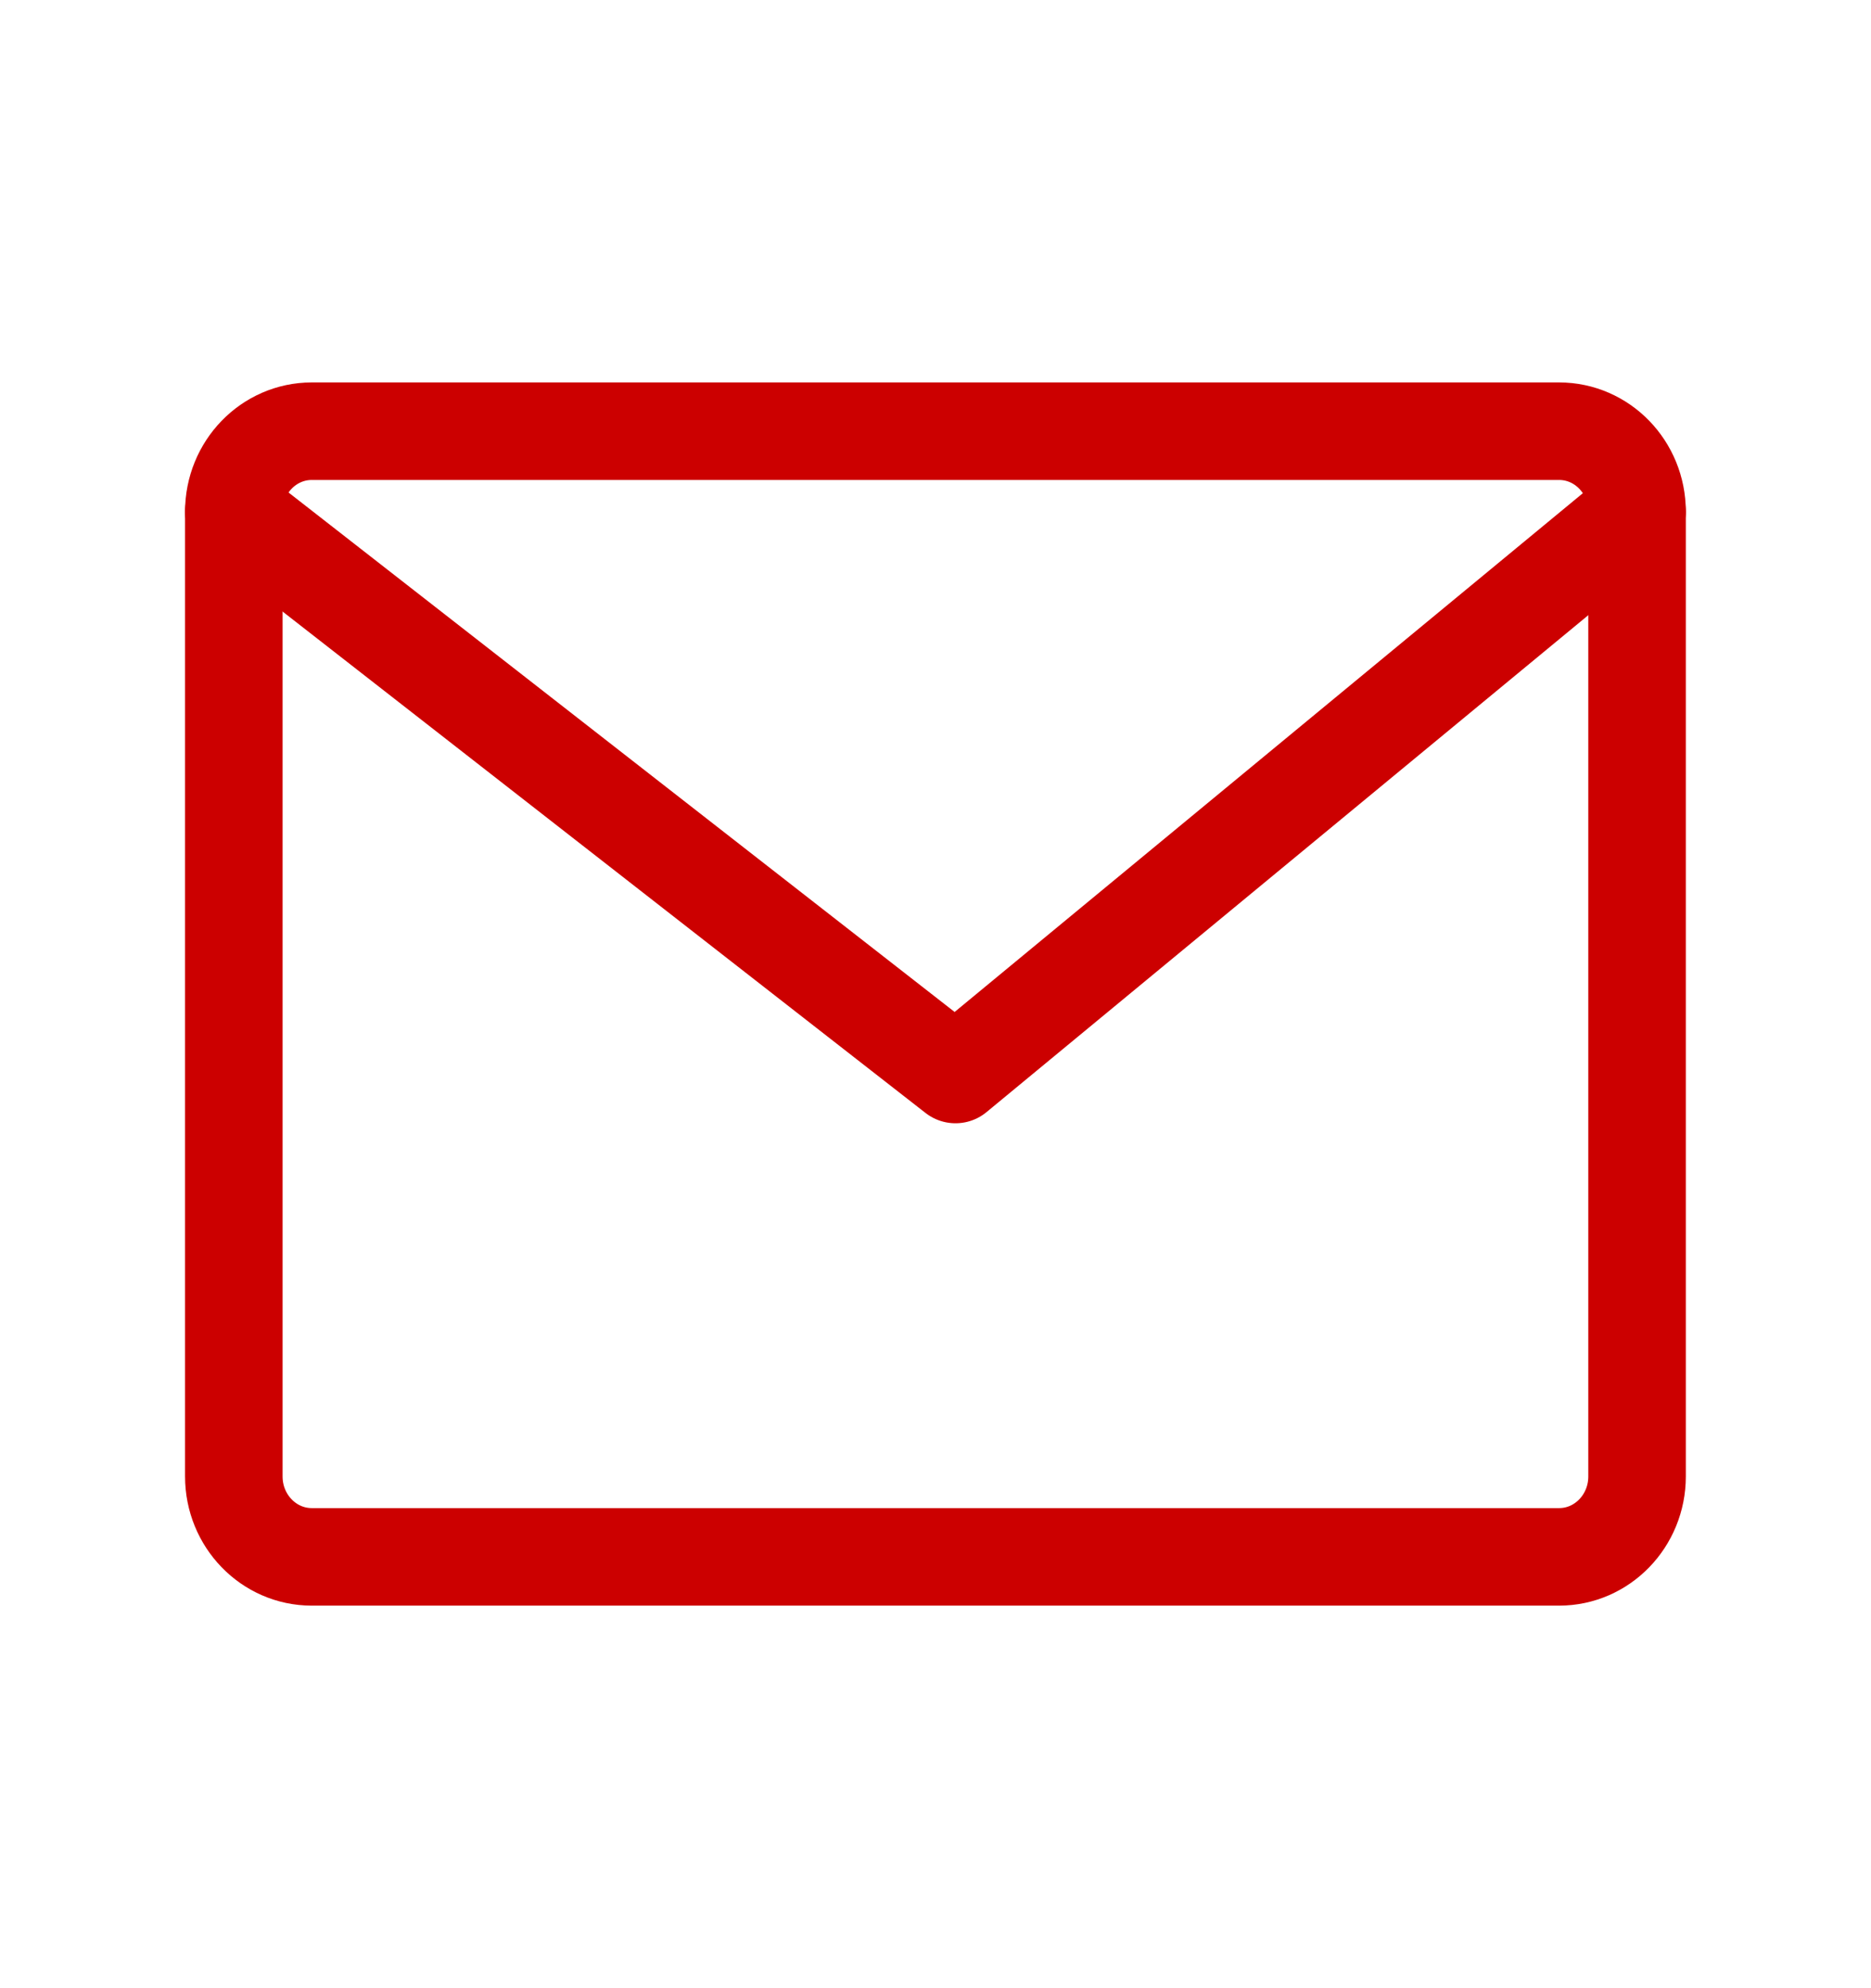
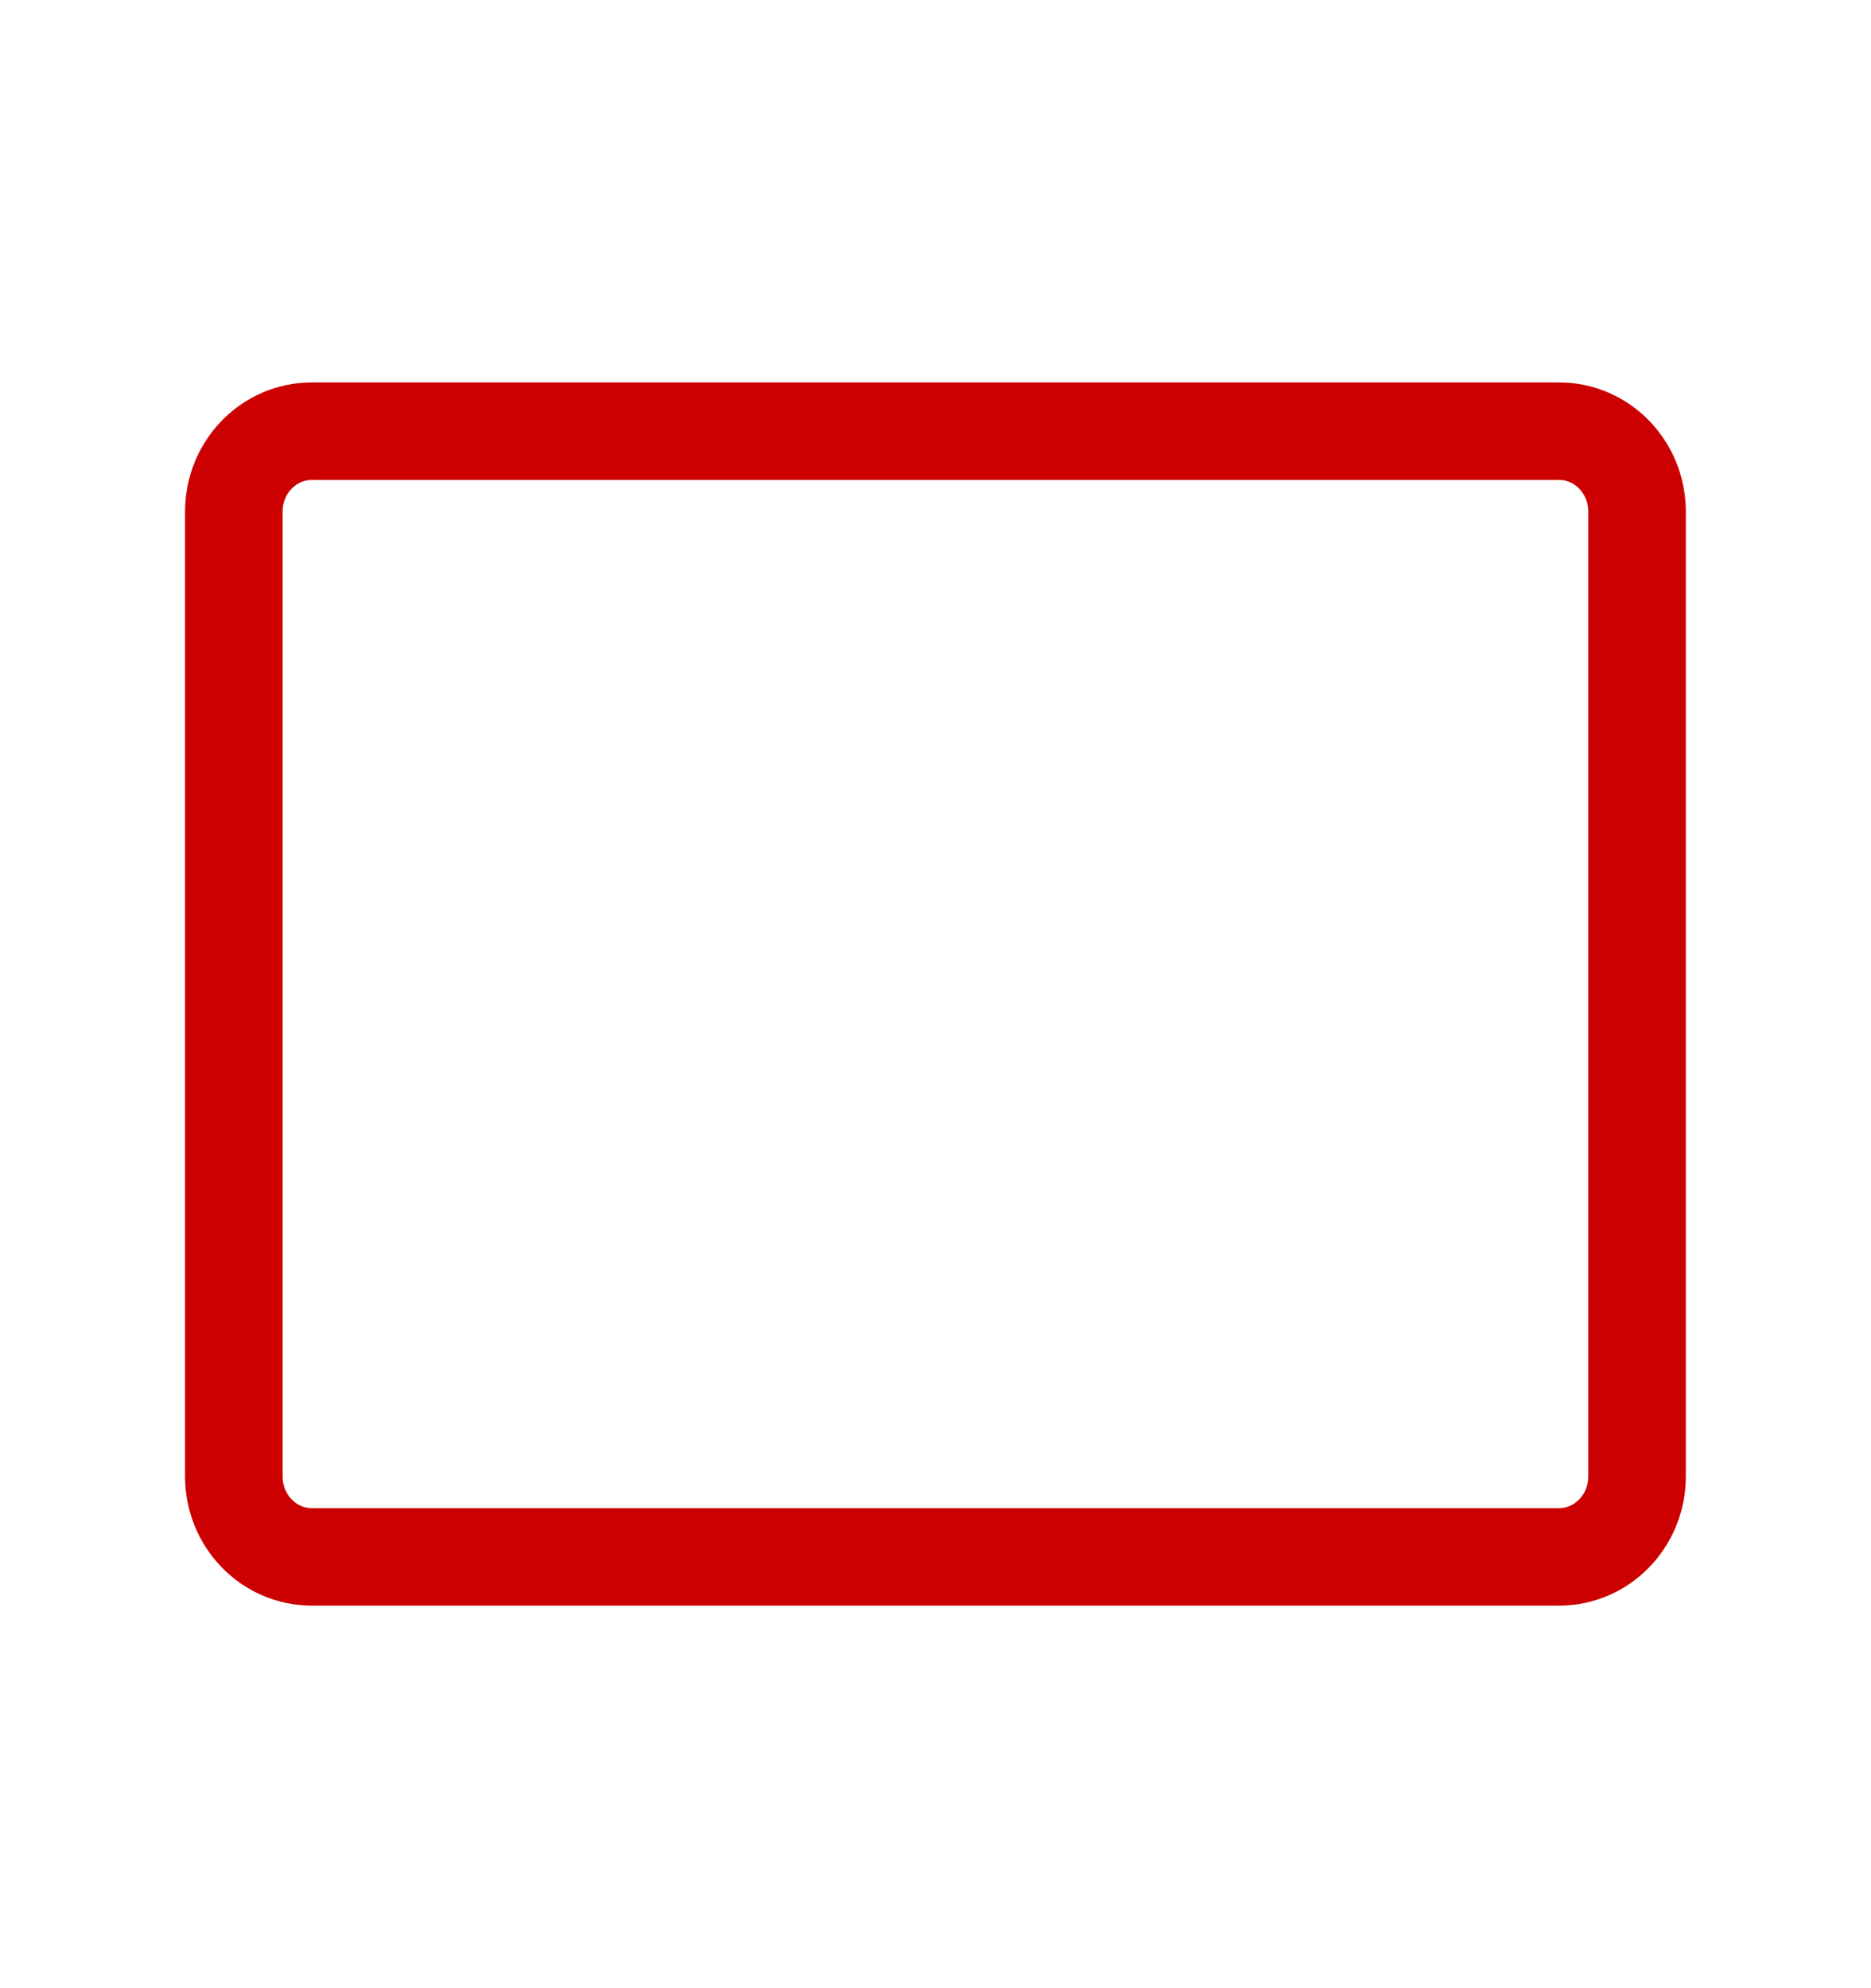
<svg xmlns="http://www.w3.org/2000/svg" width="32" height="34" viewBox="0 0 32 34" fill="none">
  <path d="M26.666 7.374H5.332C4.596 7.374 3.999 7.99 3.999 8.749V25.249C3.999 26.008 4.596 26.624 5.332 26.624H26.666C27.402 26.624 27.999 26.008 27.999 25.249V8.749C27.999 7.99 27.402 7.374 26.666 7.374Z" stroke="#CC0000" stroke-width="1.668" stroke-linecap="round" stroke-linejoin="round" />
-   <path d="M3.999 8.75L16.342 18.375L27.999 8.75" stroke="#CC0000" stroke-width="1.668" stroke-linecap="round" stroke-linejoin="round" />
</svg>